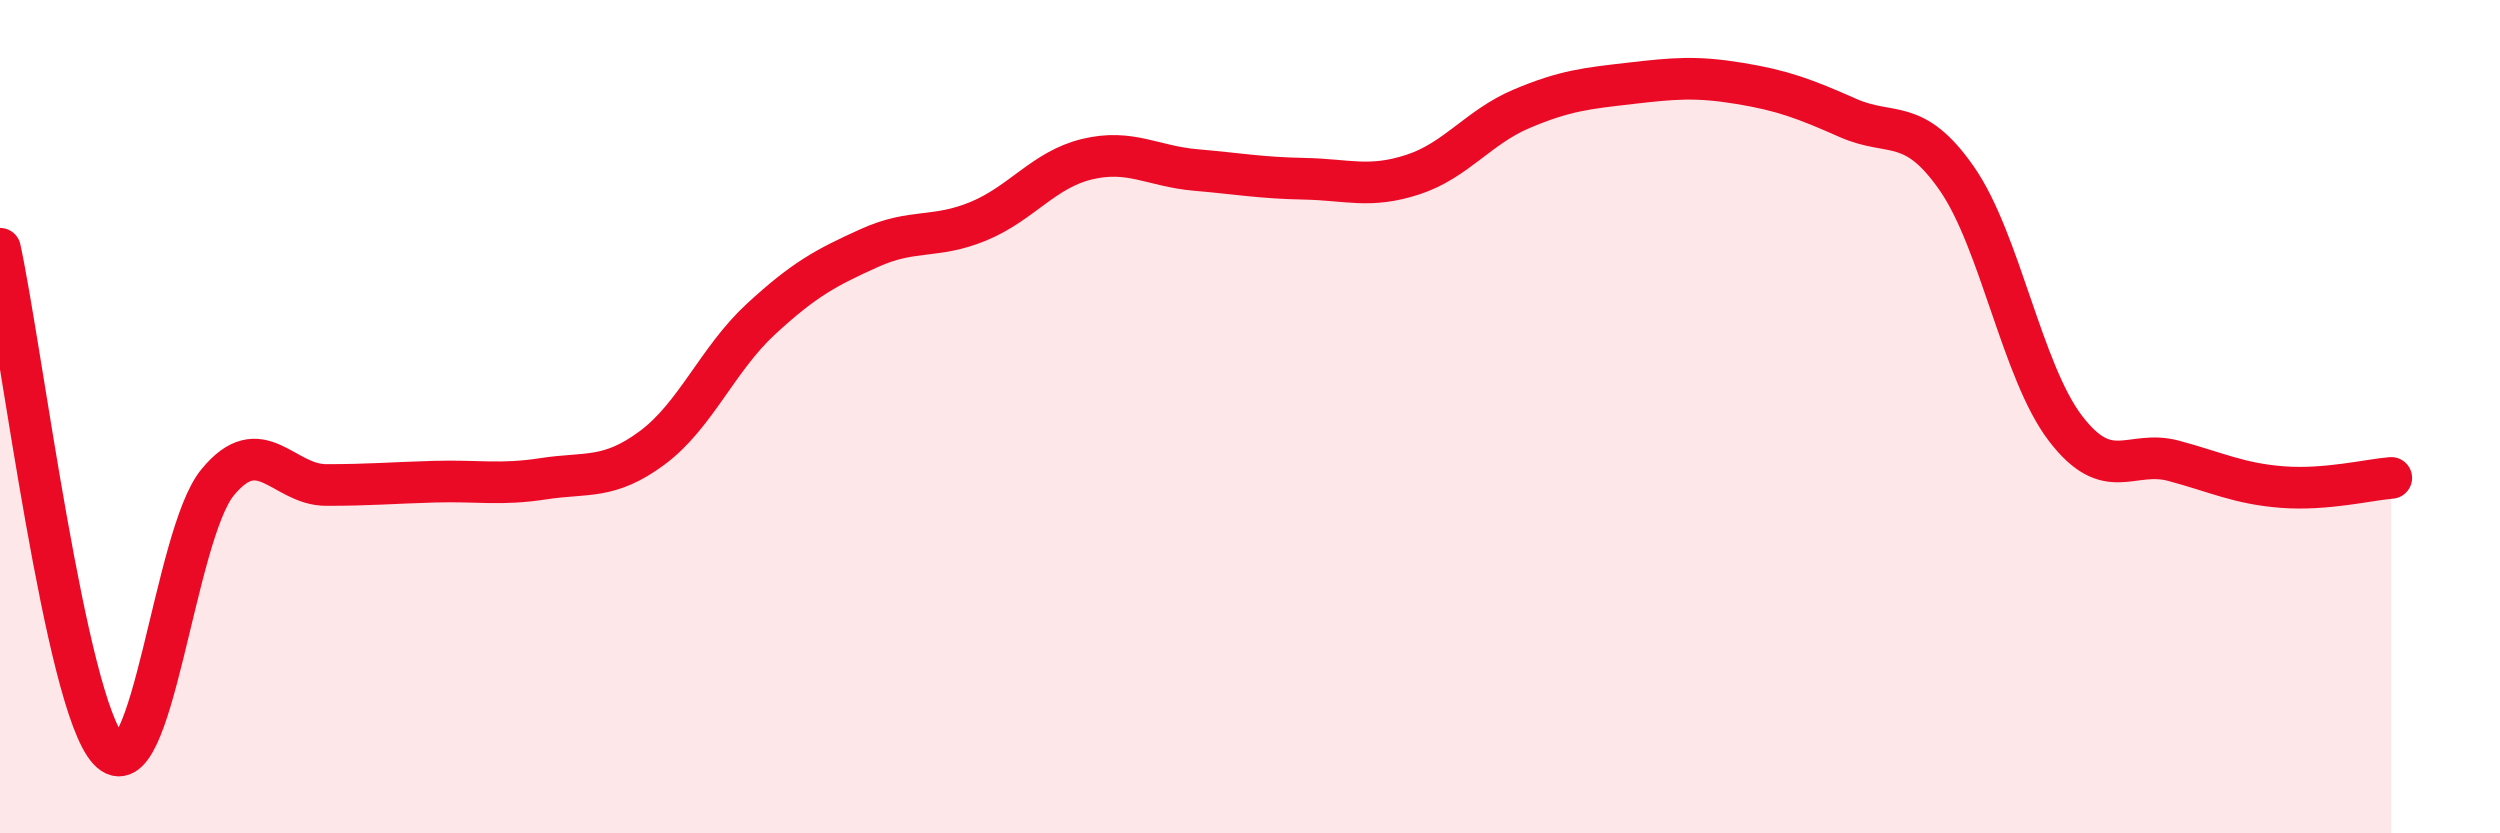
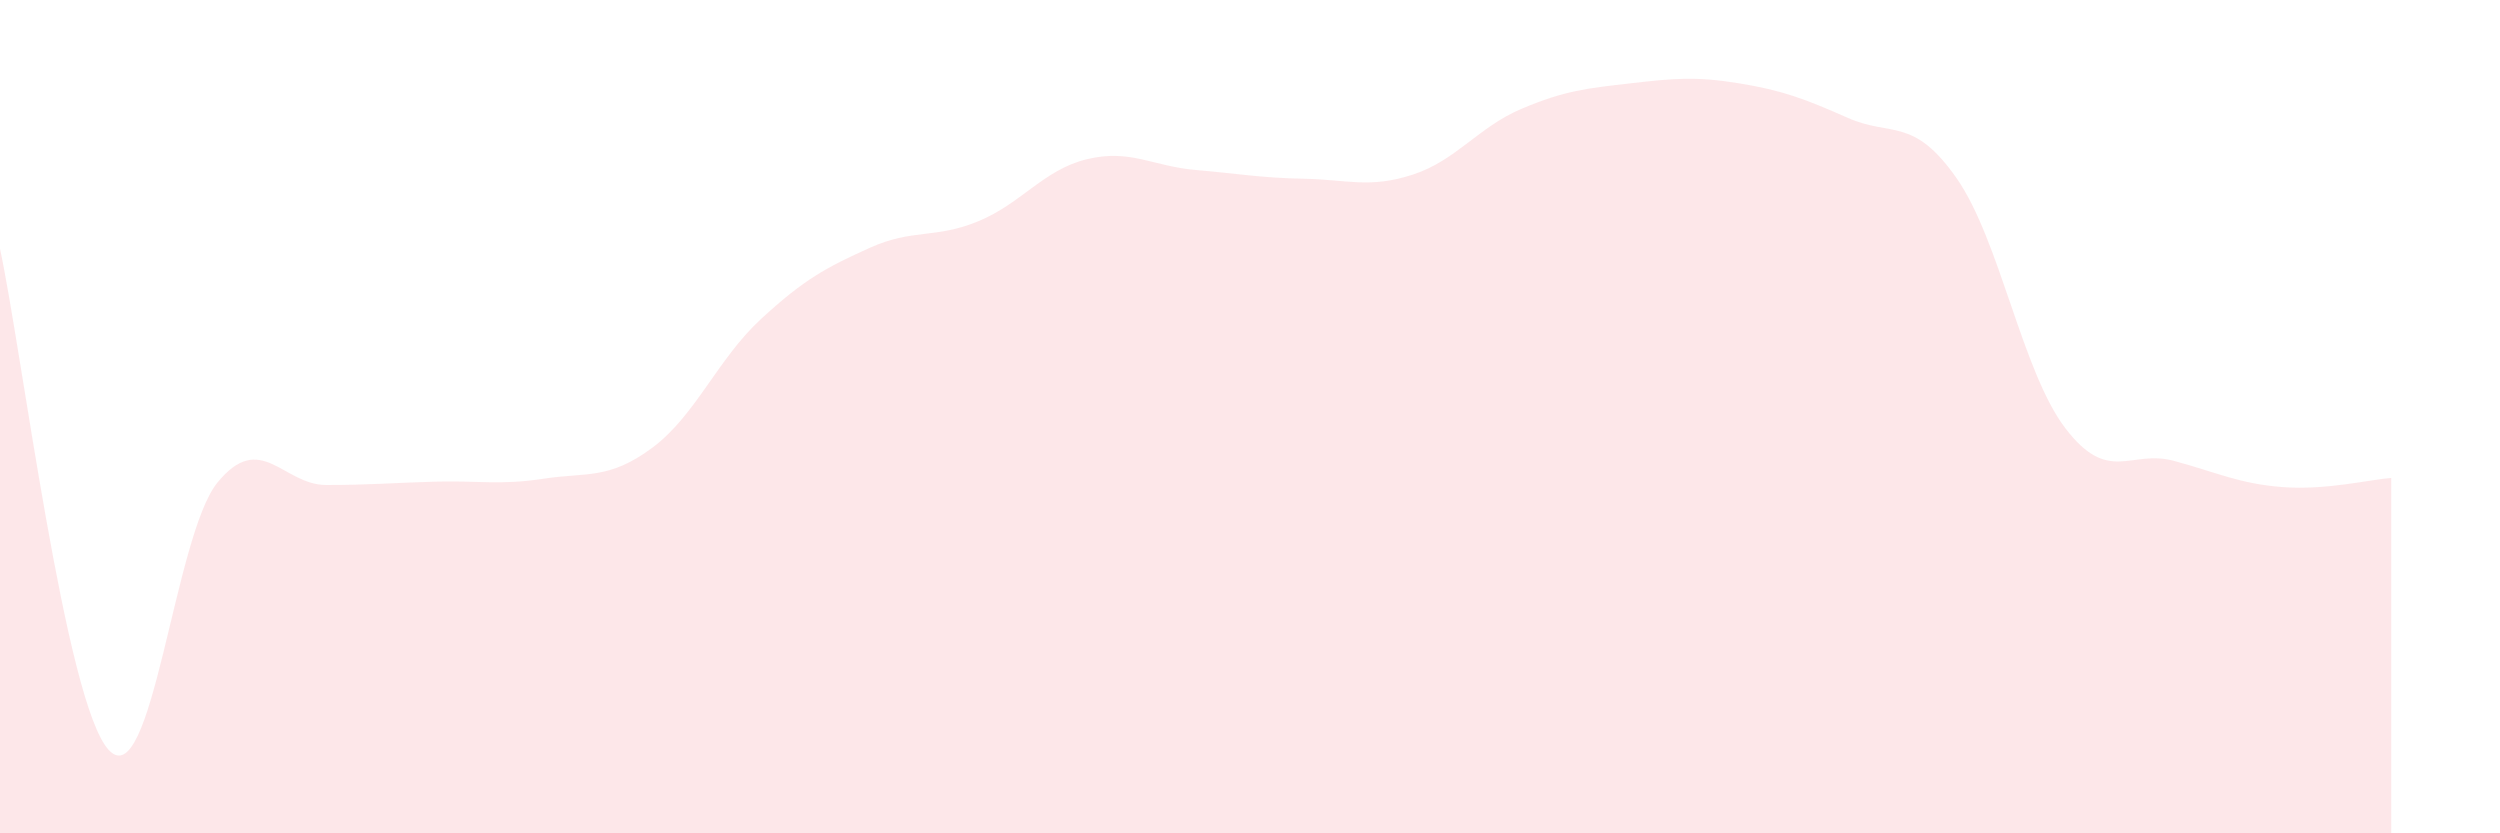
<svg xmlns="http://www.w3.org/2000/svg" width="60" height="20" viewBox="0 0 60 20">
  <path d="M 0,5.97 C 0.52,8.38 1.57,16.88 2.61,18 C 3.65,19.12 4.18,12.85 5.22,11.58 C 6.26,10.31 6.79,11.64 7.83,11.64 C 8.87,11.64 9.39,11.59 10.43,11.56 C 11.47,11.53 12,11.65 13.04,11.49 C 14.08,11.33 14.61,11.52 15.65,10.75 C 16.69,9.98 17.22,8.62 18.26,7.66 C 19.3,6.7 19.83,6.42 20.87,5.95 C 21.91,5.48 22.44,5.74 23.48,5.31 C 24.52,4.88 25.05,4.07 26.09,3.82 C 27.13,3.57 27.66,3.99 28.7,4.08 C 29.74,4.17 30.26,4.27 31.3,4.29 C 32.34,4.31 32.87,4.53 33.91,4.19 C 34.95,3.85 35.48,3.05 36.52,2.61 C 37.56,2.17 38.09,2.12 39.13,2 C 40.17,1.88 40.7,1.83 41.74,2 C 42.78,2.17 43.31,2.37 44.35,2.83 C 45.39,3.29 45.92,2.79 46.96,4.28 C 48,5.77 48.53,8.92 49.57,10.28 C 50.61,11.64 51.13,10.78 52.17,11.06 C 53.21,11.34 53.74,11.61 54.78,11.69 C 55.82,11.77 56.87,11.51 57.39,11.47L57.39 20L0 20Z" fill="#EB0A25" opacity="0.1" stroke-linecap="round" stroke-linejoin="round" />
-   <path d="M 0,5.97 C 0.52,8.38 1.57,16.88 2.61,18 C 3.65,19.12 4.18,12.85 5.22,11.58 C 6.26,10.31 6.79,11.64 7.83,11.64 C 8.87,11.64 9.39,11.59 10.43,11.56 C 11.47,11.53 12,11.65 13.04,11.49 C 14.08,11.33 14.61,11.52 15.65,10.75 C 16.69,9.98 17.22,8.62 18.26,7.66 C 19.3,6.7 19.83,6.42 20.87,5.95 C 21.91,5.48 22.44,5.74 23.48,5.31 C 24.52,4.88 25.05,4.07 26.09,3.82 C 27.13,3.57 27.66,3.99 28.7,4.08 C 29.74,4.17 30.26,4.27 31.3,4.29 C 32.34,4.31 32.87,4.53 33.91,4.19 C 34.95,3.85 35.48,3.05 36.52,2.61 C 37.56,2.17 38.09,2.12 39.13,2 C 40.17,1.88 40.7,1.83 41.74,2 C 42.78,2.17 43.31,2.37 44.35,2.83 C 45.39,3.29 45.92,2.79 46.96,4.28 C 48,5.77 48.53,8.92 49.57,10.28 C 50.61,11.64 51.13,10.78 52.17,11.06 C 53.21,11.34 53.74,11.61 54.78,11.69 C 55.82,11.77 56.87,11.51 57.39,11.47" stroke="#EB0A25" stroke-width="1" fill="none" stroke-linecap="round" stroke-linejoin="round" />
</svg>